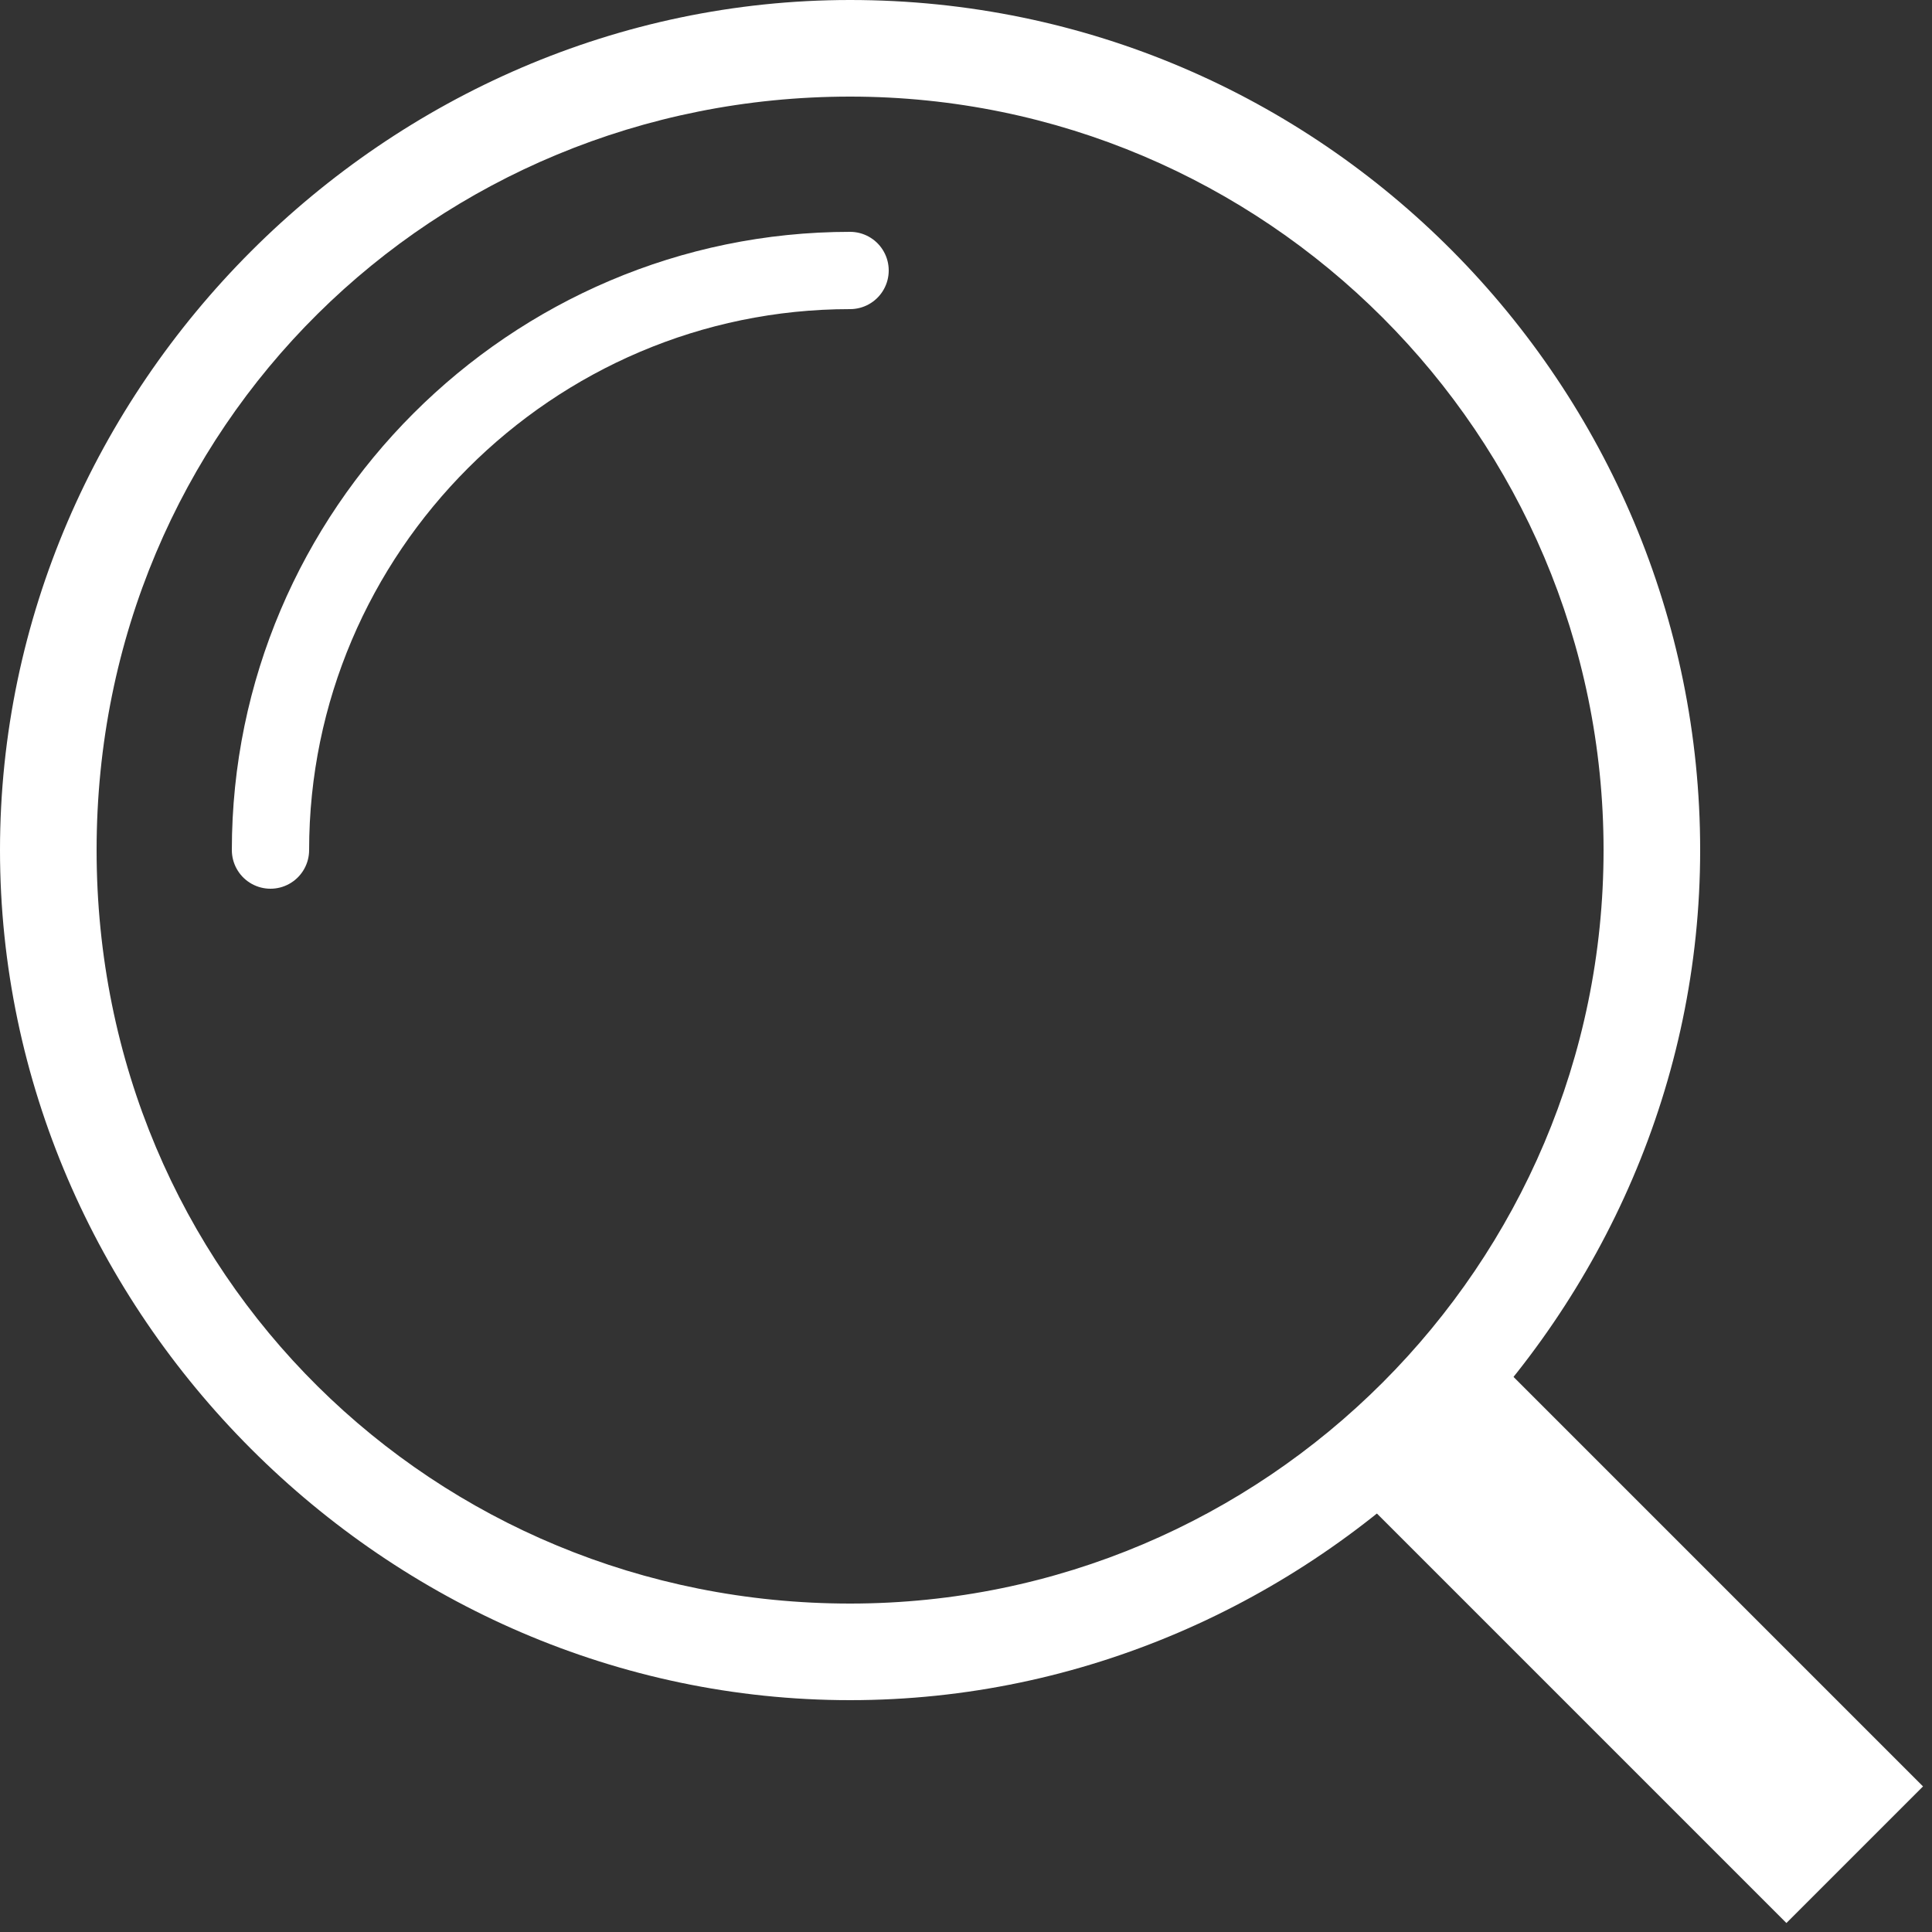
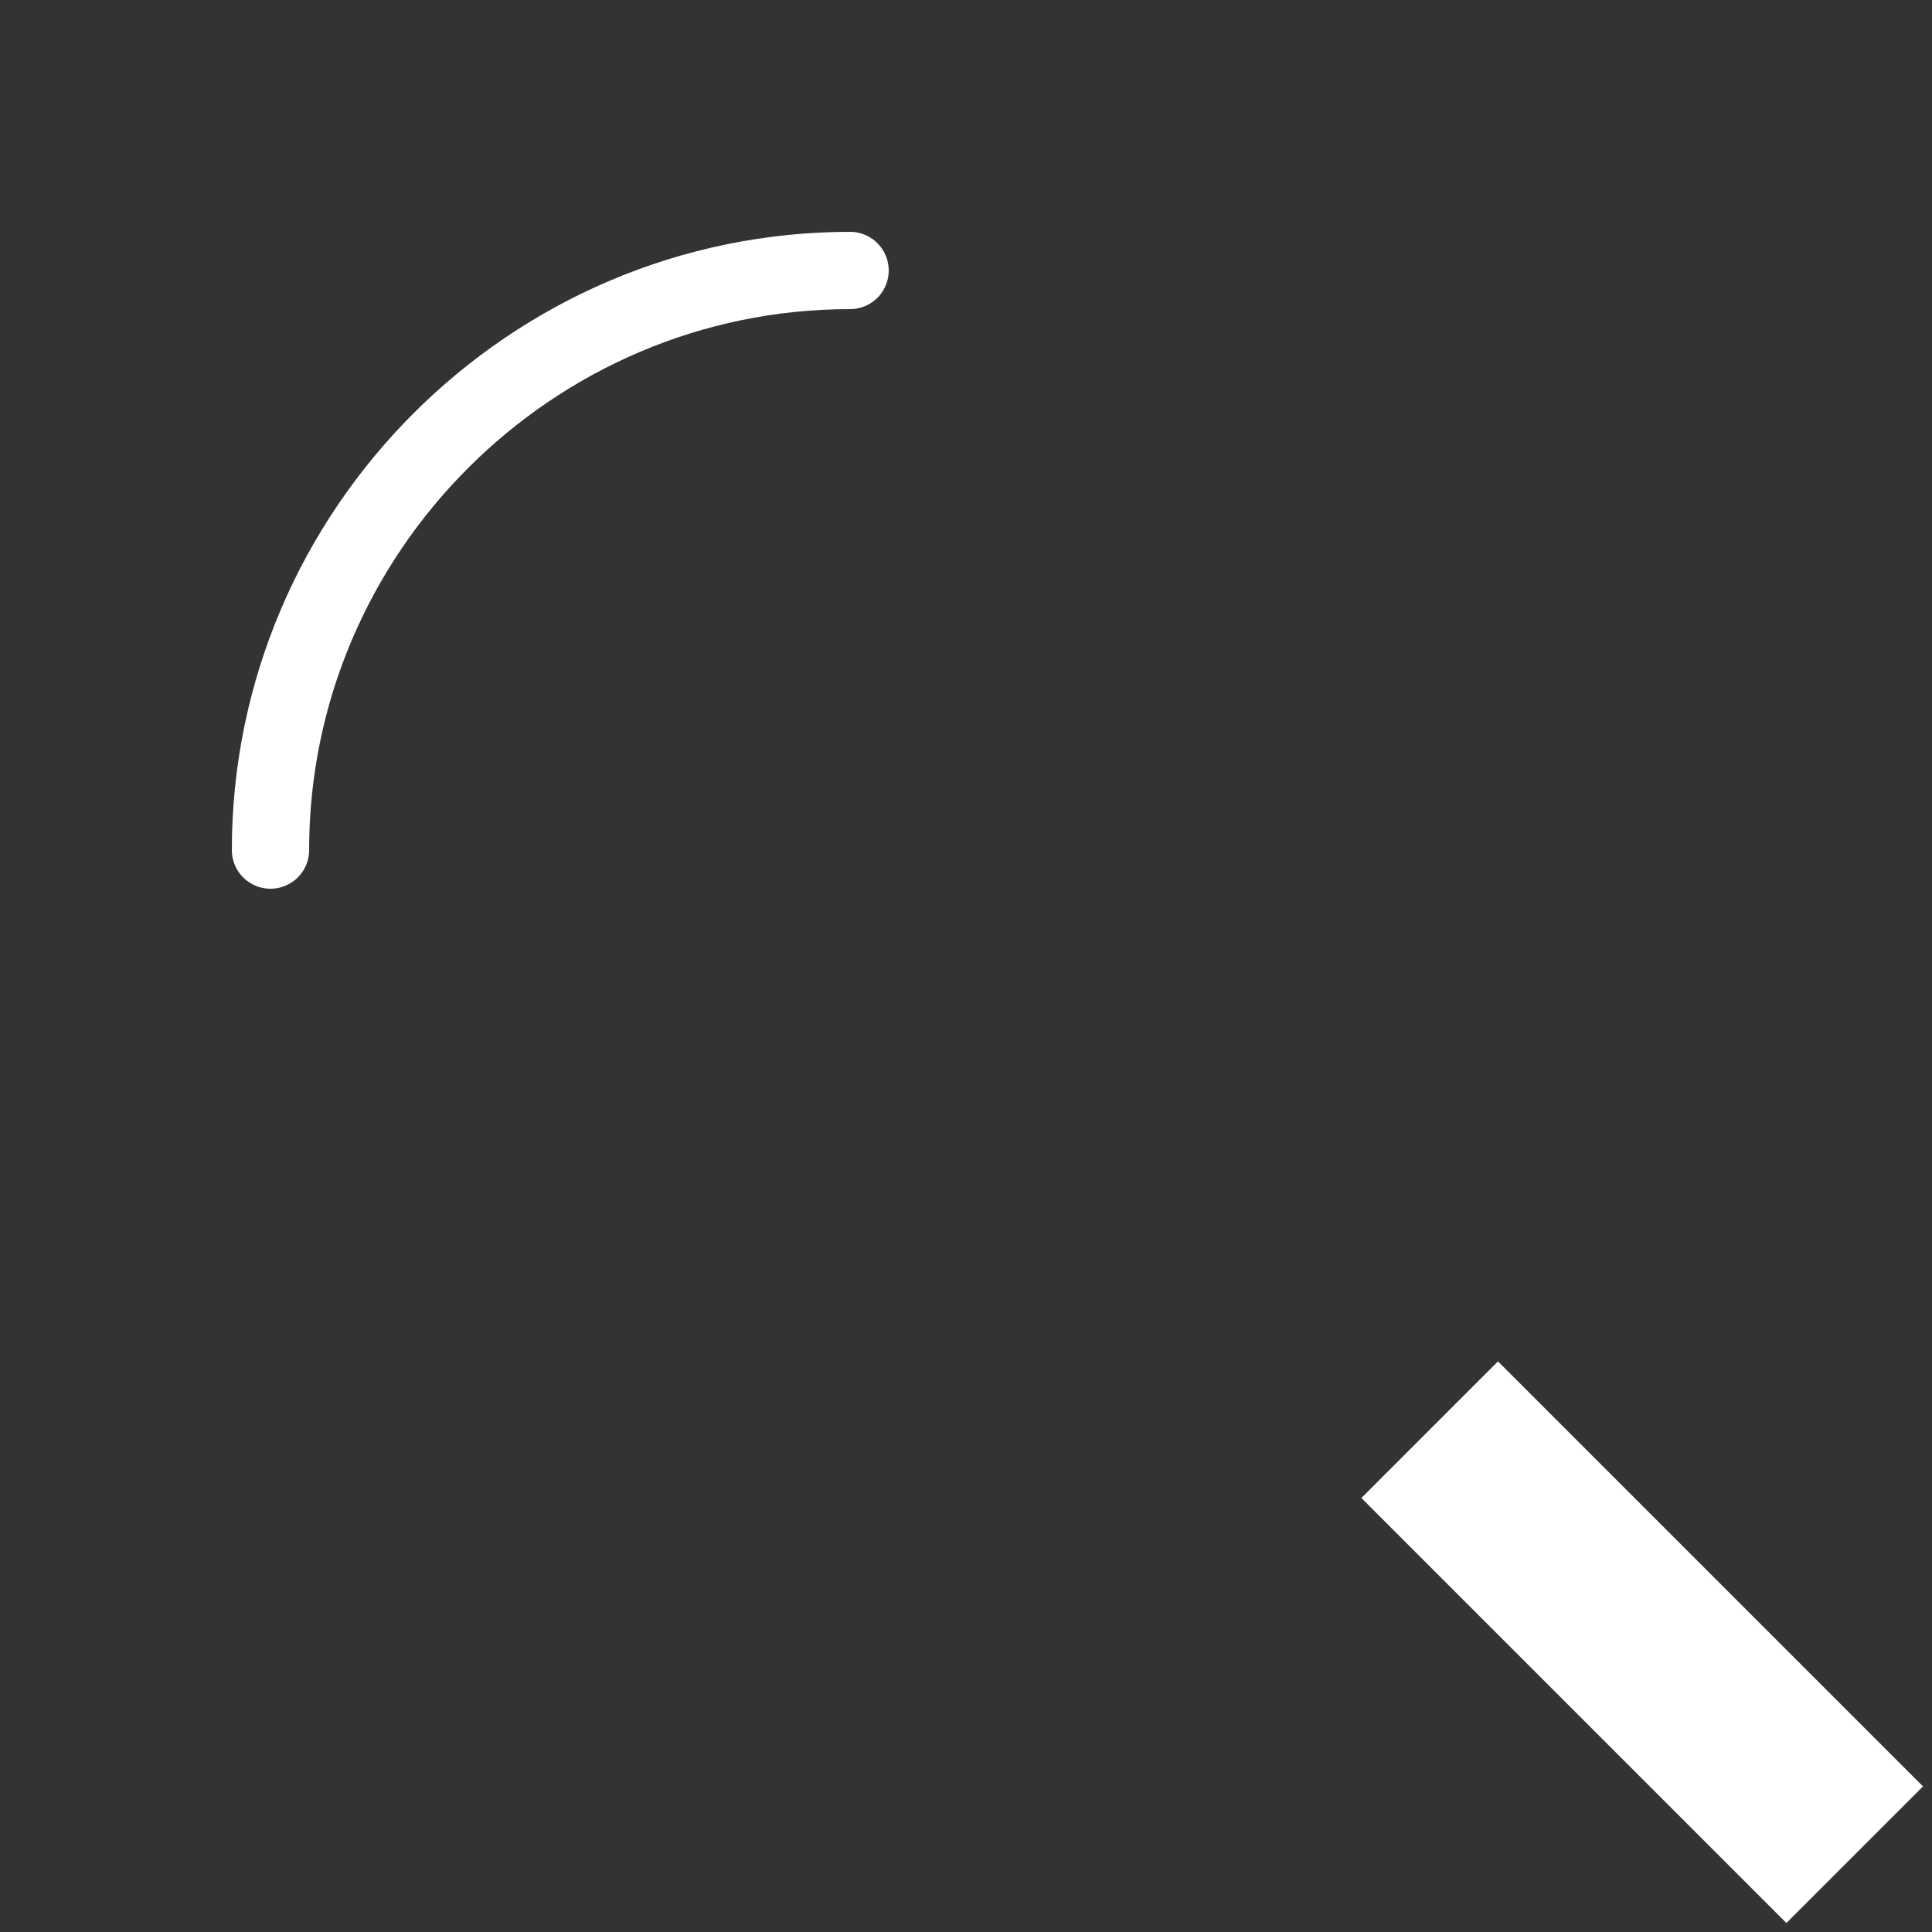
<svg xmlns="http://www.w3.org/2000/svg" id="_レイヤー_1" data-name="レイヤー_1" width="20" height="20" version="1.1" viewBox="0 0 20 20">
  <rect x="0" y="0" width="20" height="20" fill="#333333" stroke="none" />
  <defs>
    <style>
      .st0 {
        stroke-linecap: round;
        stroke-linejoin: round;
        stroke-width: .8px;
      }

      .st0, .st1 {
        fill: none;
        stroke: #fff;
      }

      .st2 {
        fill: #fff;
      }

      .st1 {
        stroke-miterlimit: 10;
        stroke-width: 2px;
      }
    </style>
  </defs>
-   <path class="st2" d="M8.8,1c4.3,0,7.8,3.5,7.8,7.8s-3.5,7.8-7.8,7.8S1,13.2,1,8.8,4.5,1,8.8,1M8.8,0C4,0,0,4,0,8.8s4,8.8,8.8,8.8,8.8-4,8.8-8.8S13.7,0,8.8,0h0Z" />
  <path class="st0" d="M2.8,8.8c0-3.3,2.7-6,6-6" />
  <line class="st1" x1="14.8" y1="14.8" x2="19.2" y2="19.2" />
</svg>